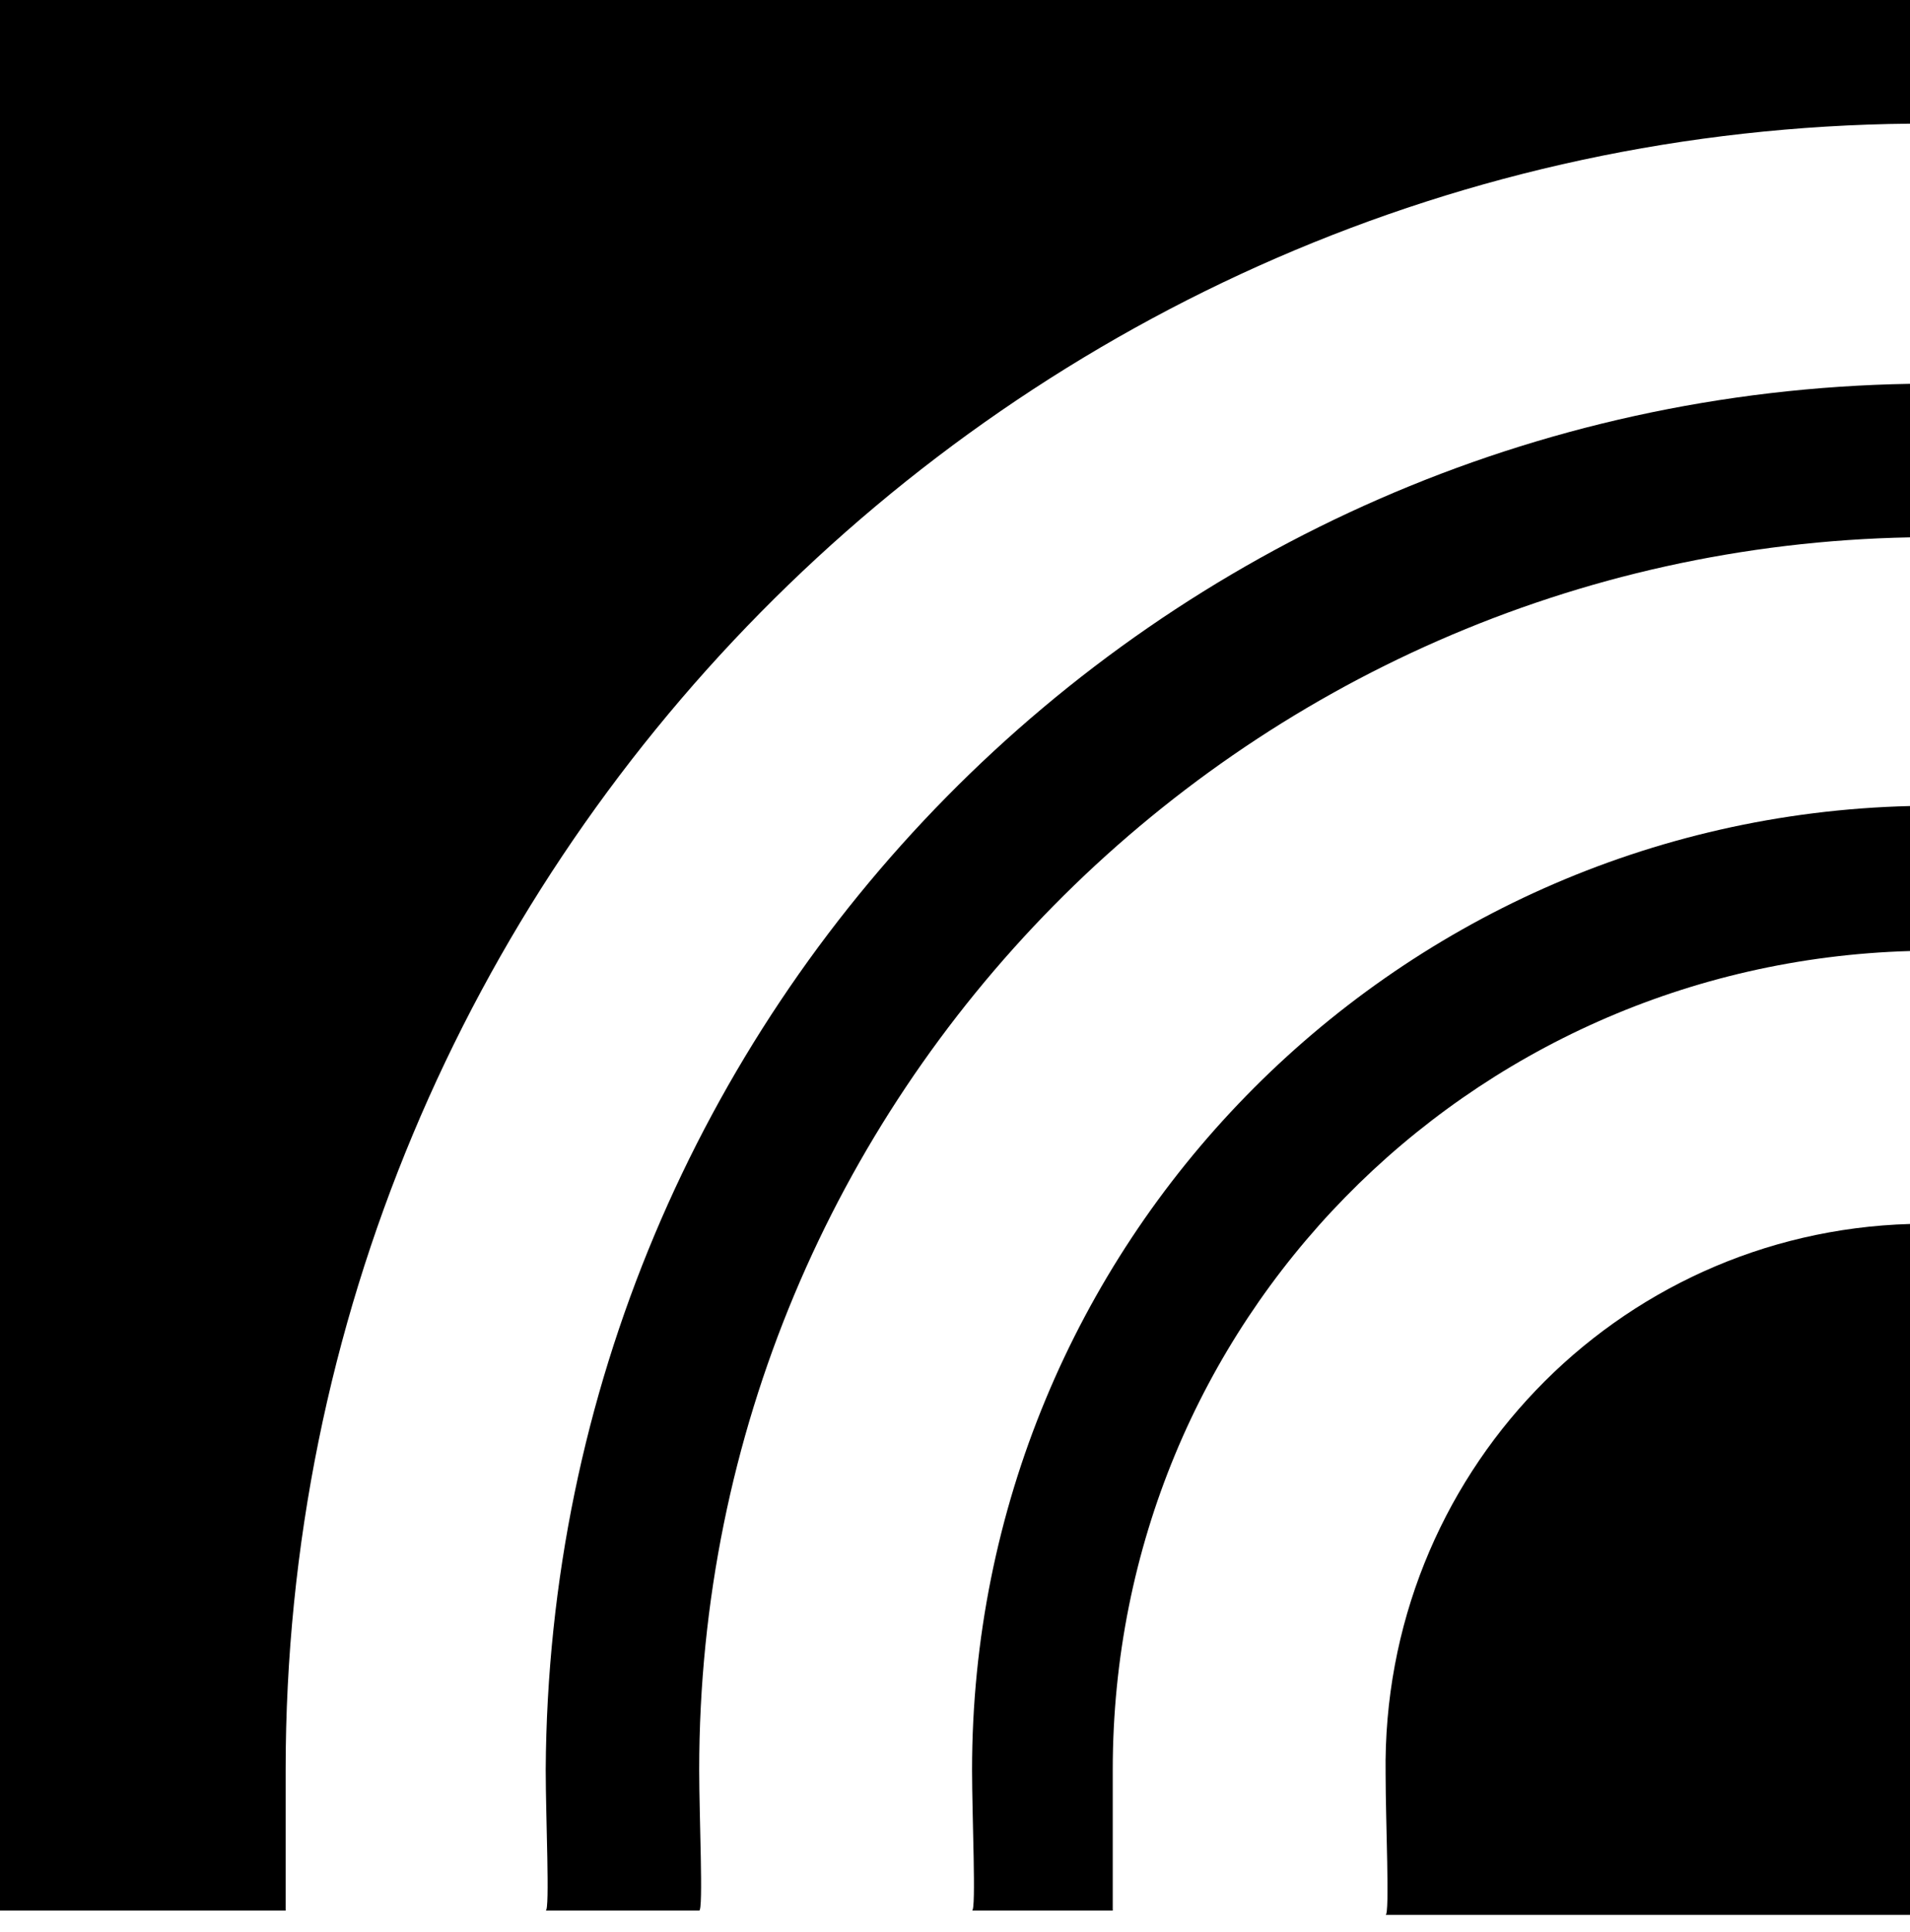
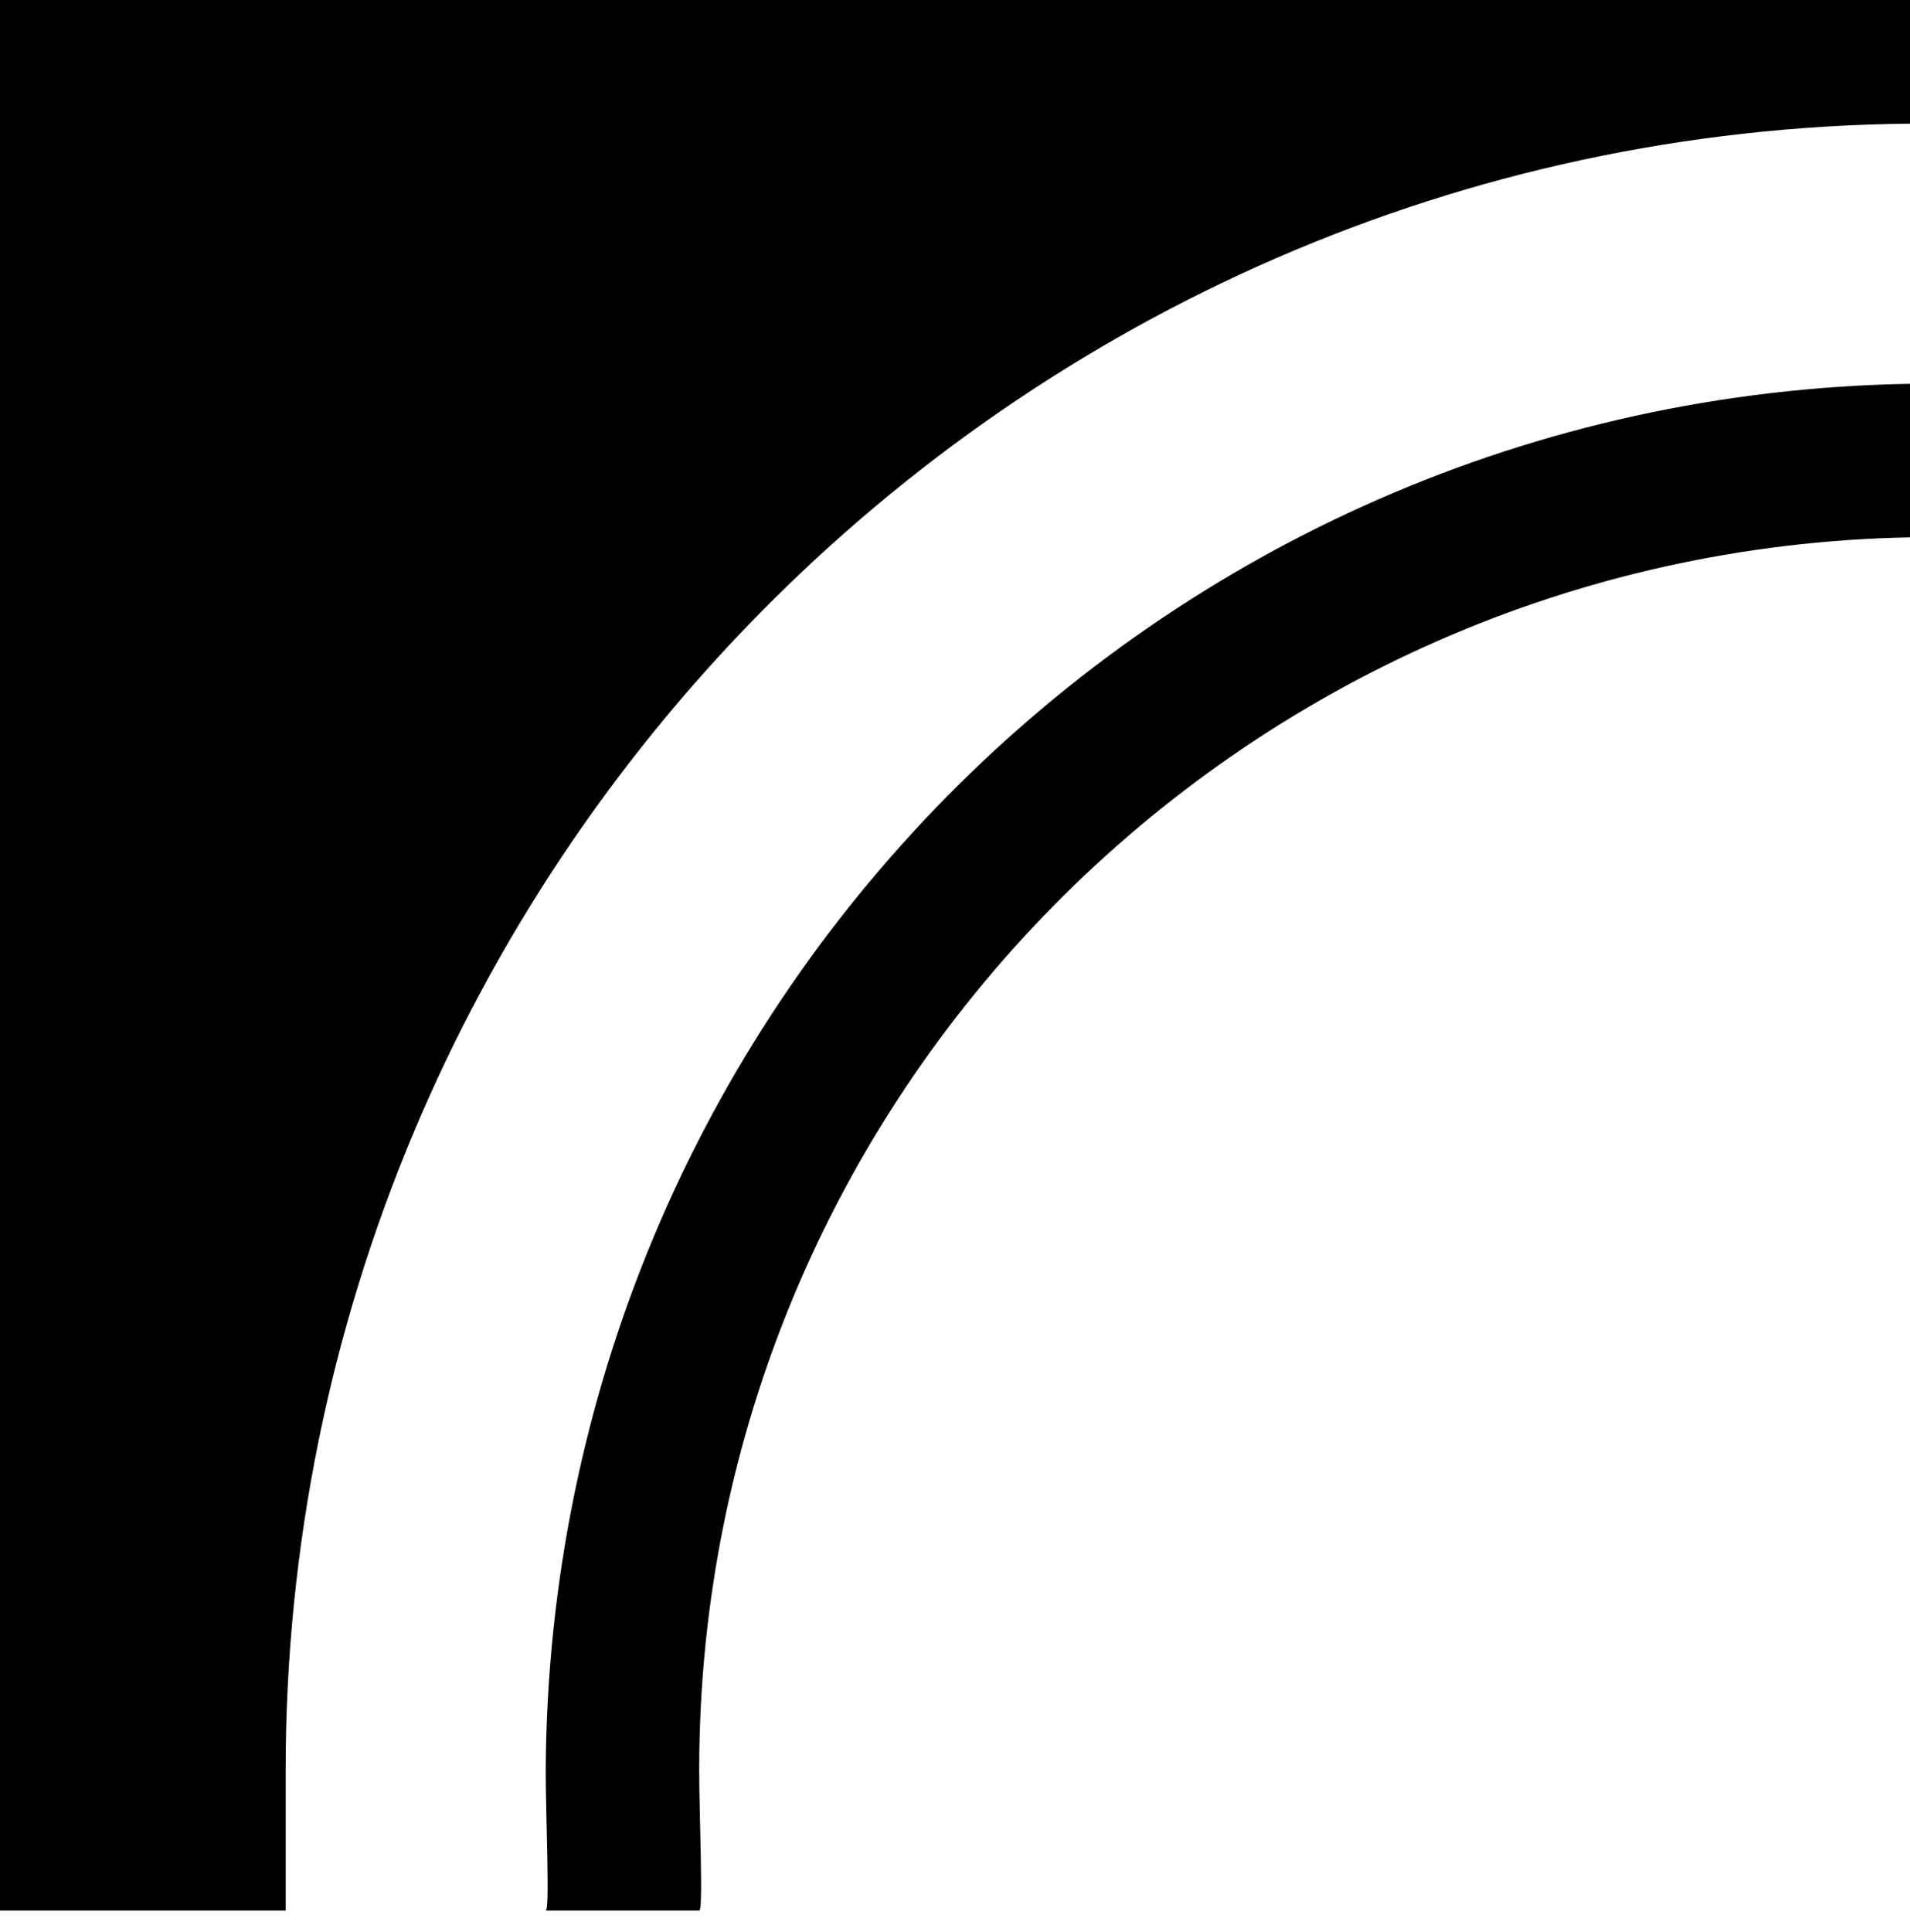
<svg xmlns="http://www.w3.org/2000/svg" version="1.1" id="Layer_1" x="0px" y="0px" viewBox="0 0 44.8 45.3" style="enable-background:new 0 0 44.8 45.3;" xml:space="preserve">
  <g>
    <g>
      <g>
        <path d="M0,0h44.8v2.9C23.7,3.1,6.7,20.4,6.7,41.5c0,1.2,0,3.3,0,3.3H0V0L0,0z" />
        <path d="M44.8,9v3.6c-15.7,0.3-28.4,13.1-28.4,28.9c0,1.1,0.1,3.3,0,3.3h-3.6c0.1,0,0-2.2,0-3.3C12.9,23.7,27.1,9.3,44.8,9     L44.8,9z" />
-         <path d="M44.8,18.9v3.4C34.4,22.6,26.1,31,26.1,41.5c0,1.1,0,3.3,0,3.3h-3.3c0.1,0,0-2.2,0-3.3C22.8,29.2,32.6,19.2,44.8,18.9     L44.8,18.9z" />
-         <path d="M44.8,28.7v16.2H32.5c0.1,0,0-2.2,0-3.3C32.4,34.6,37.9,28.9,44.8,28.7L44.8,28.7z" />
      </g>
    </g>
  </g>
</svg>